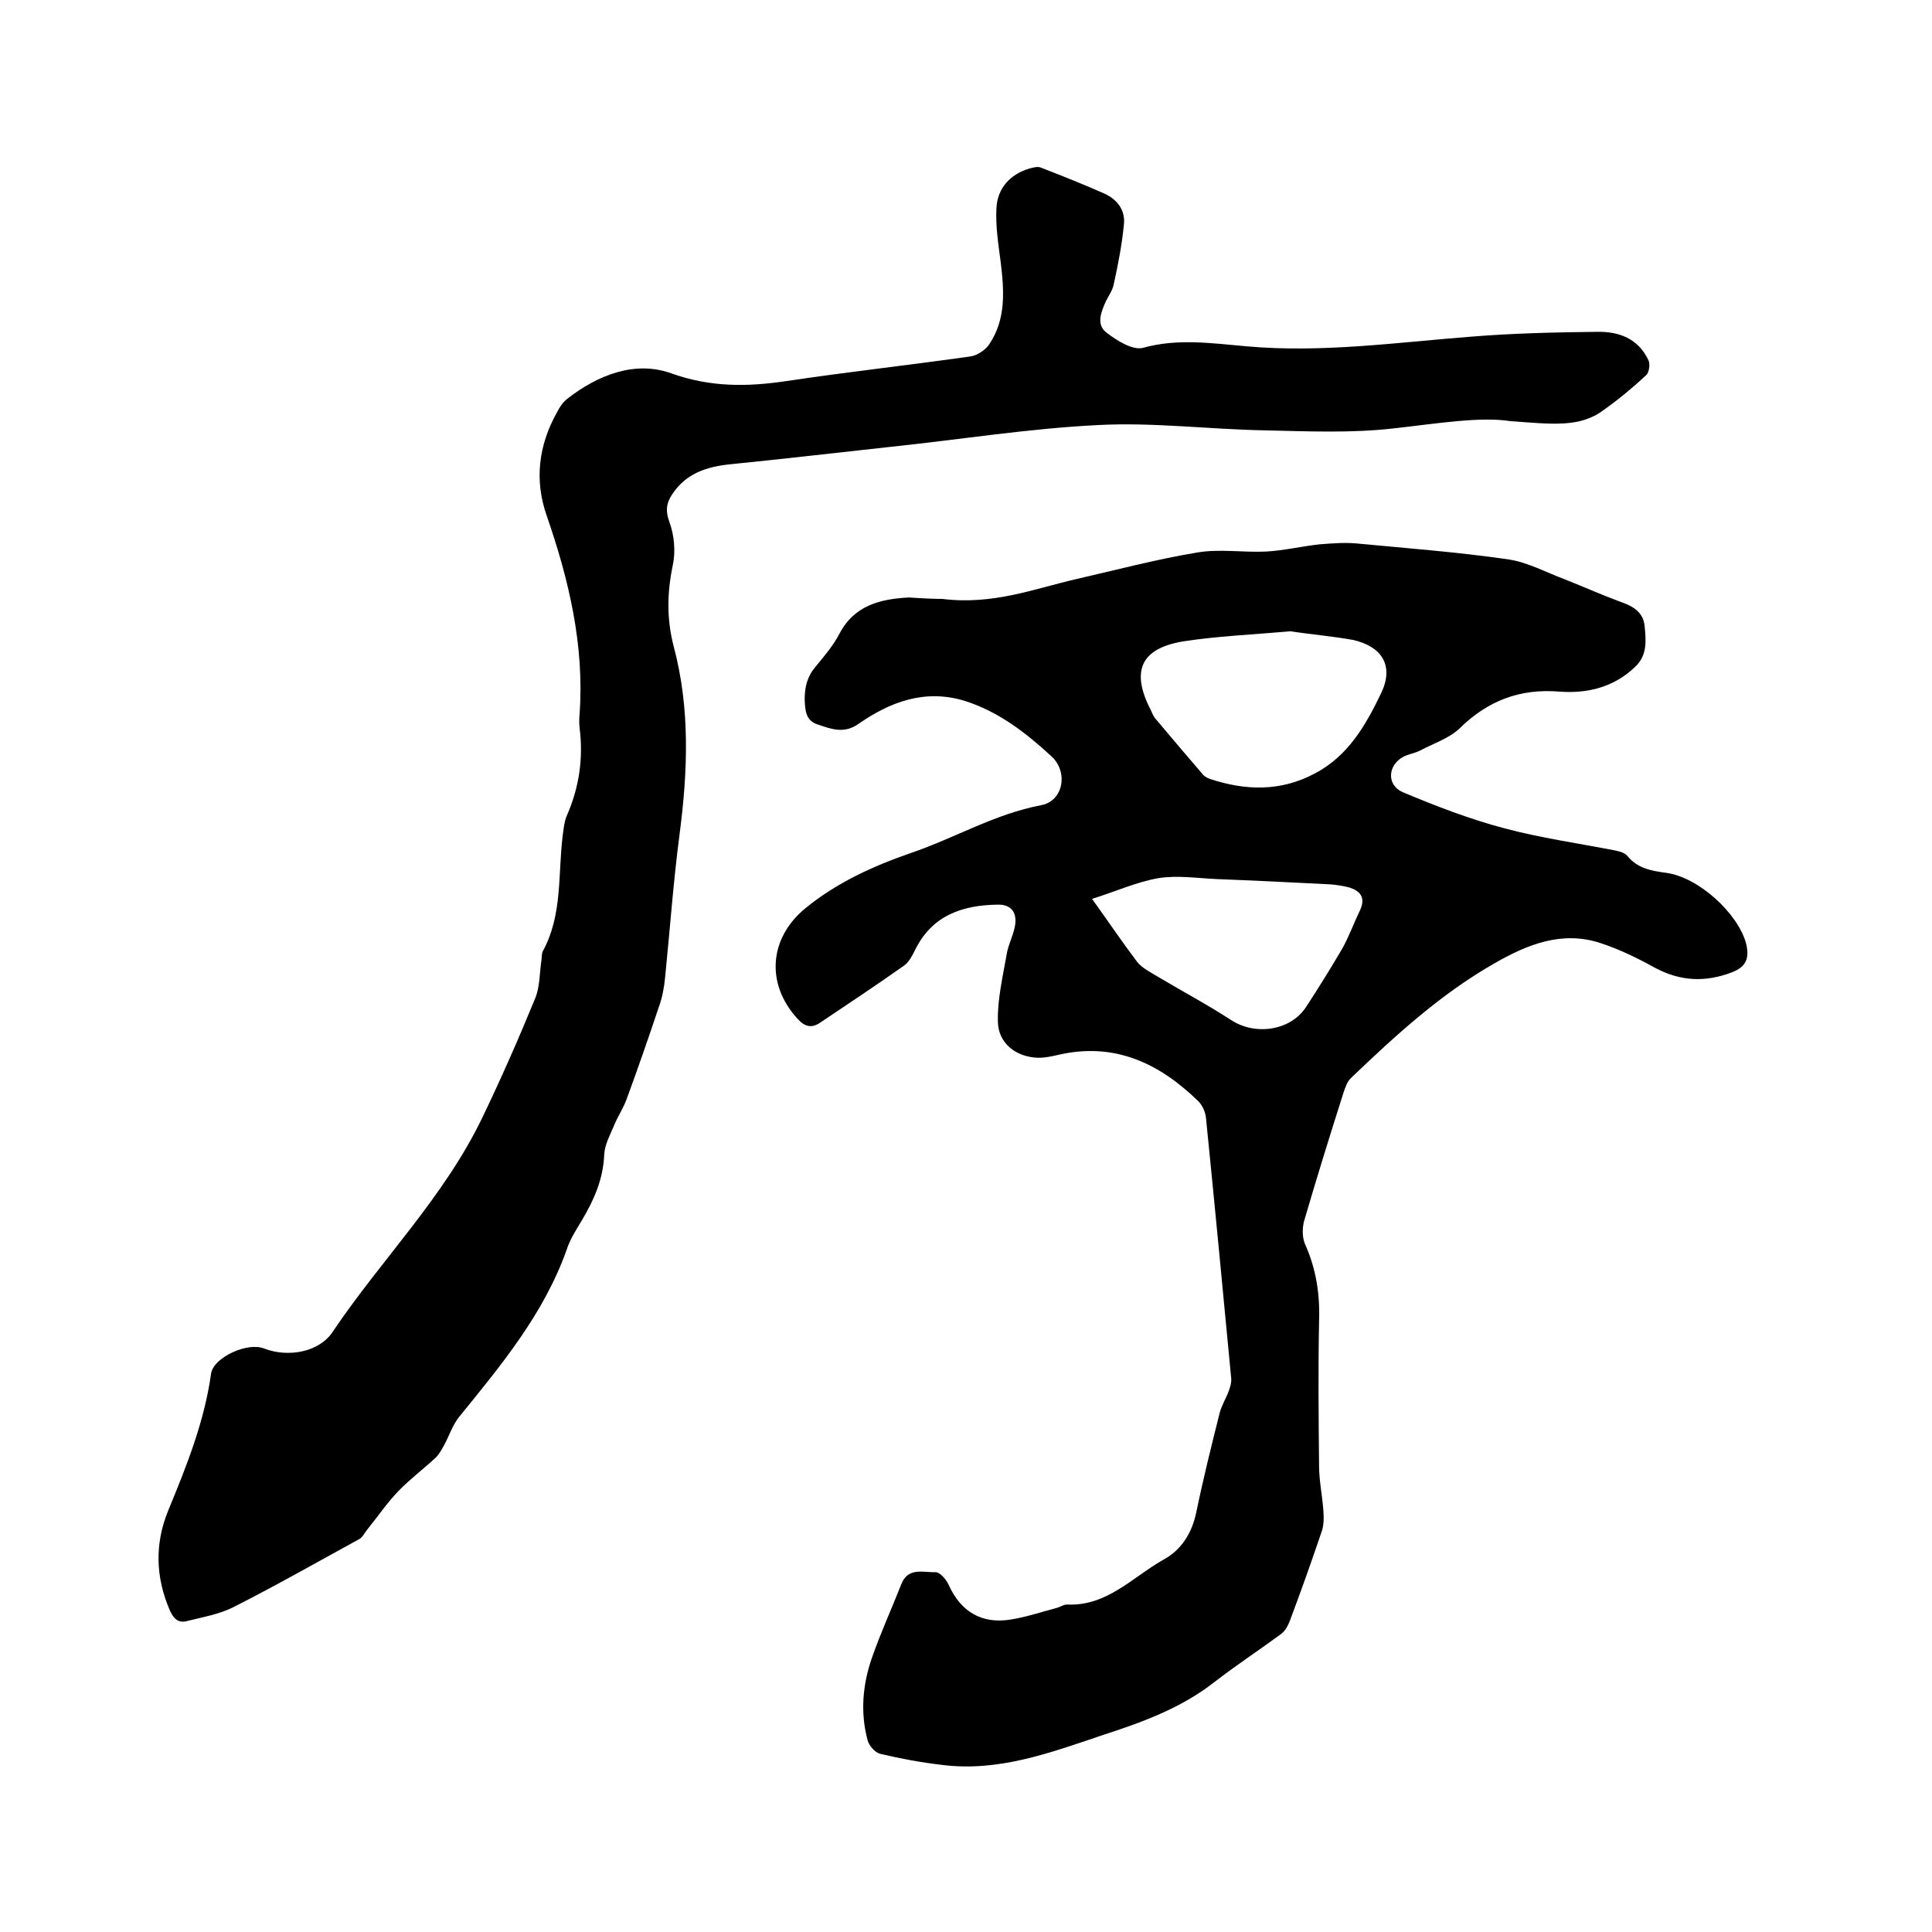
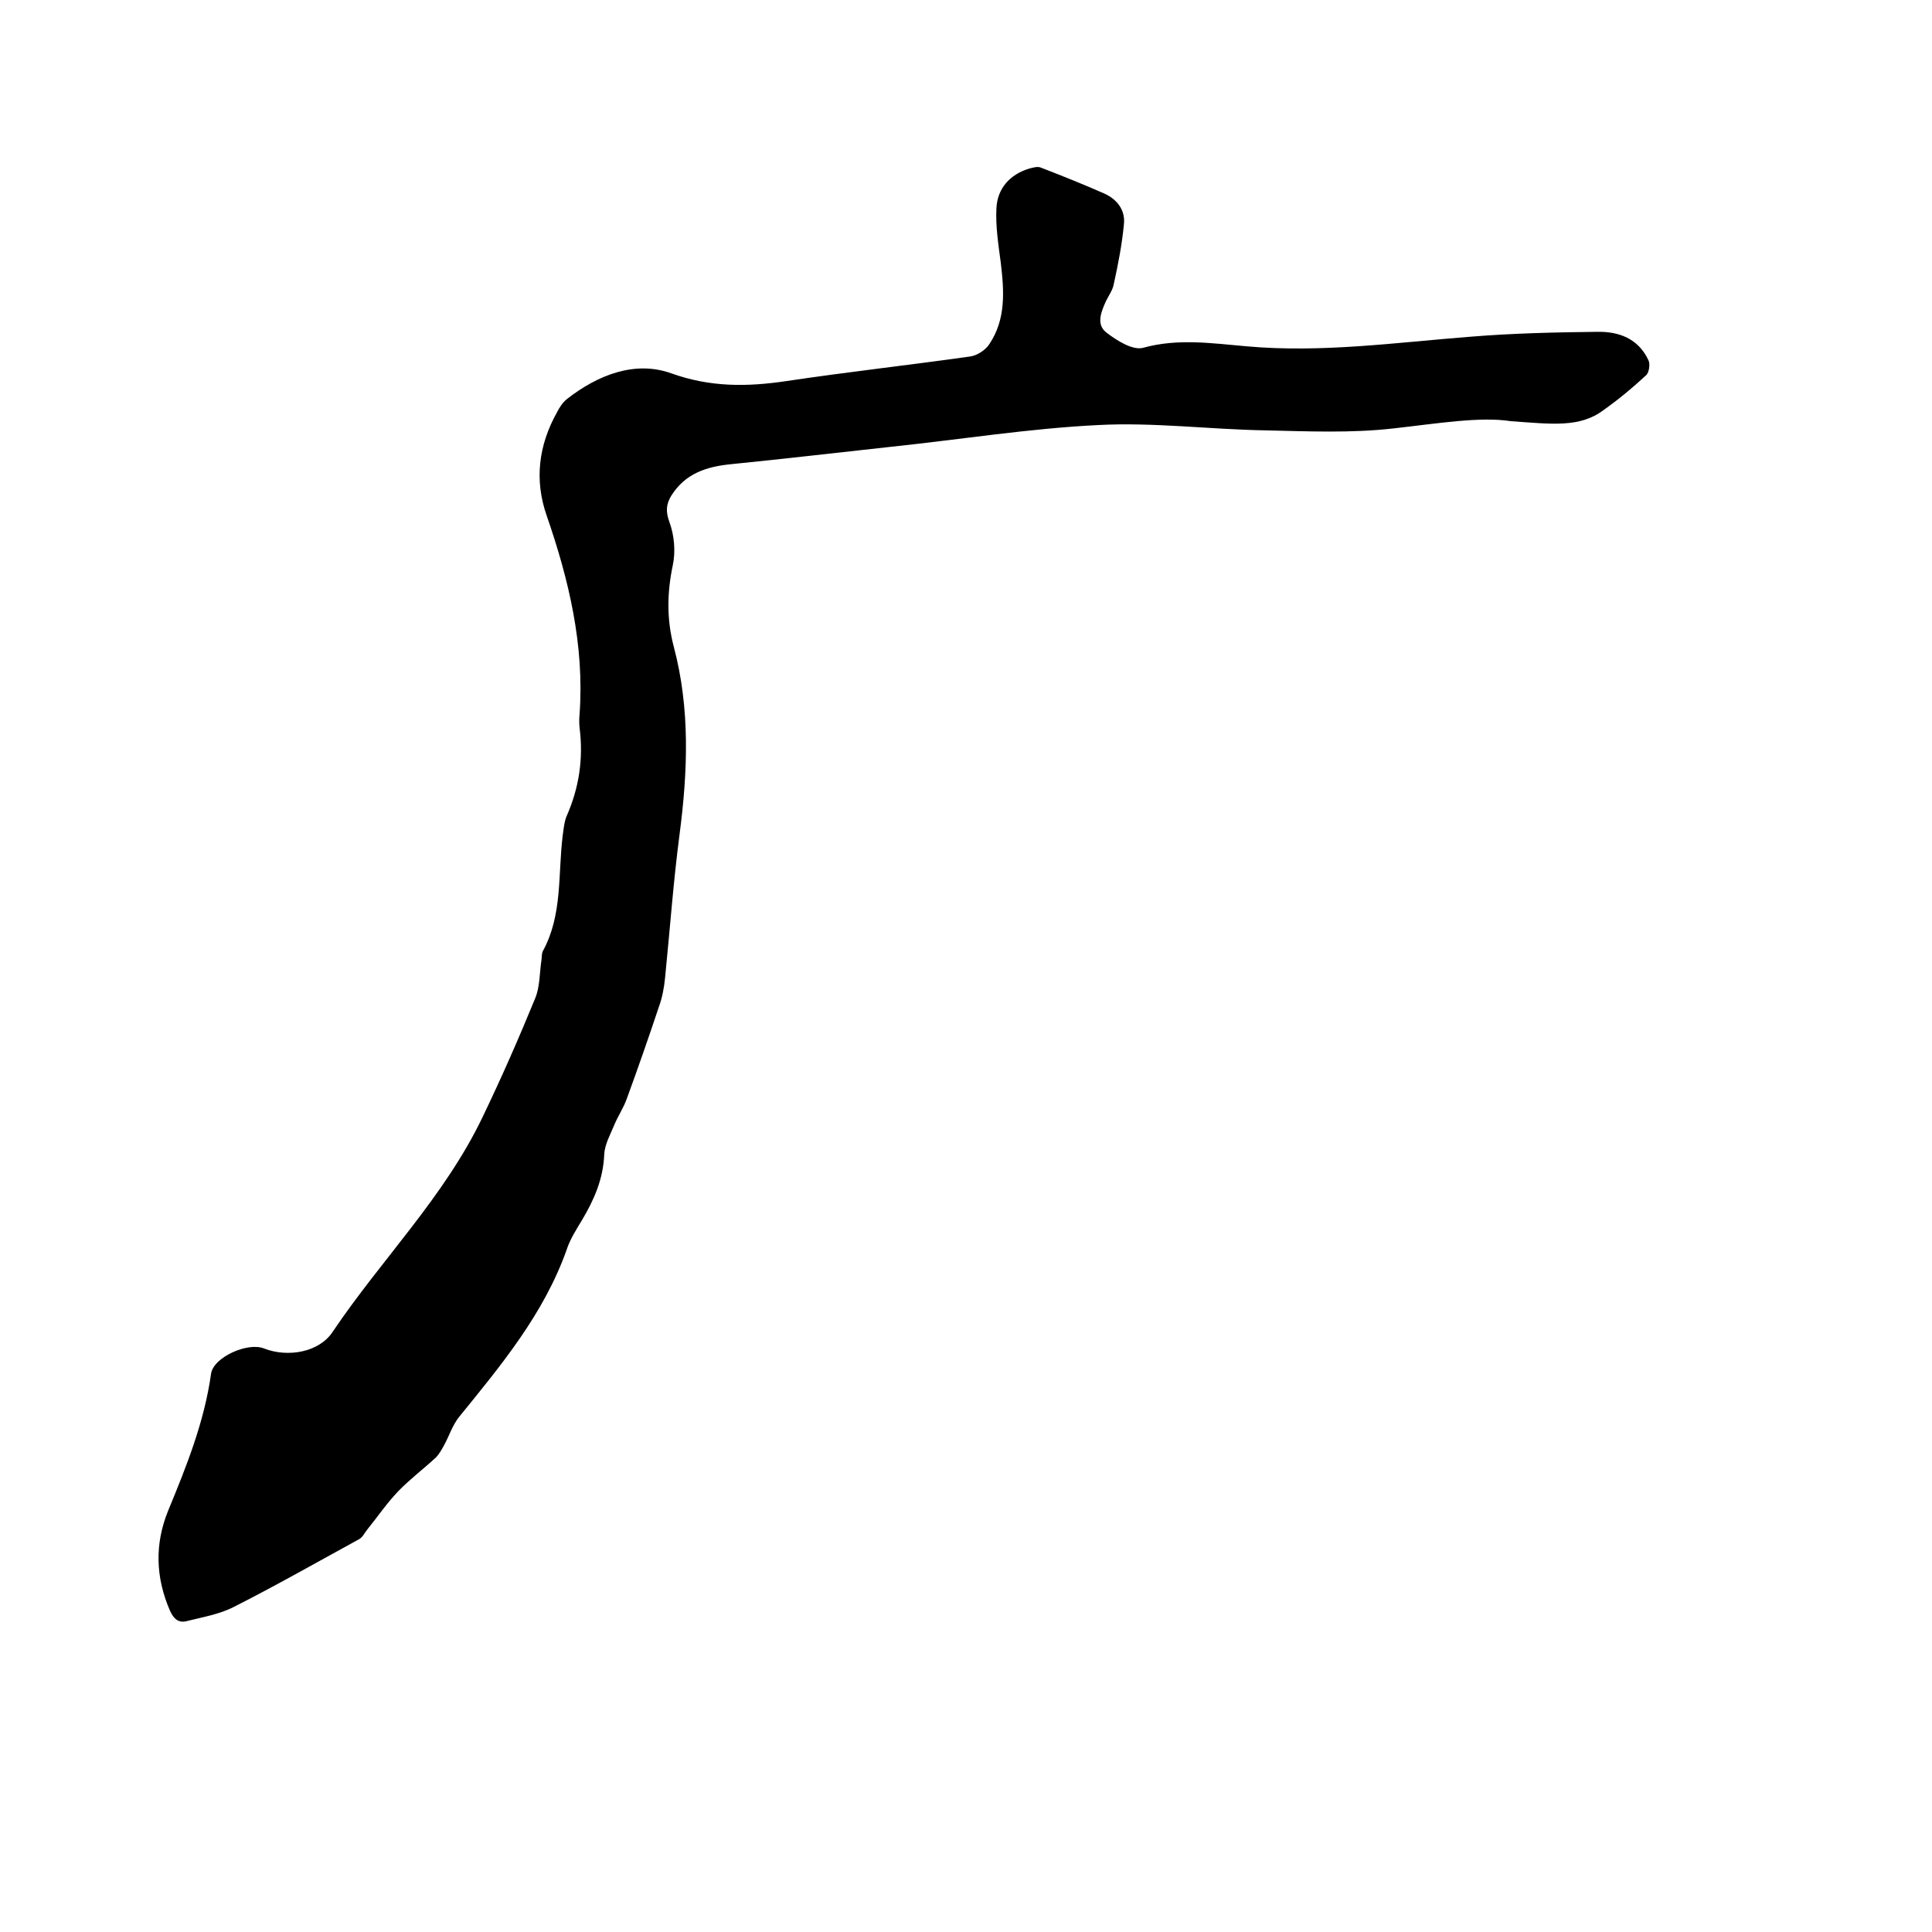
<svg xmlns="http://www.w3.org/2000/svg" enable-background="new 0 0 400 400" viewBox="0 0 400 400">
-   <path d="m195.1 124c10.5 1.3 19-2.1 27.7-4.1 8.3-1.9 16.6-4.1 25-5.5 4.6-.8 9.5 0 14.2-.2 3.8-.2 7.5-1.1 11.2-1.5 2.5-.2 5-.4 7.5-.2 10.5 1 21.1 1.8 31.5 3.3 4.1.6 7.9 2.7 11.9 4.2 3.8 1.5 7.6 3.2 11.4 4.6 2.6.9 4.7 2.1 5 5 .3 3 .6 6.1-2 8.5-4.4 4.2-9.8 5.5-15.5 5.1-8.2-.7-14.9 1.8-20.8 7.6-2.2 2.1-5.4 3.1-8.2 4.6-1 .5-2.2.7-3.3 1.2-3.4 1.7-3.7 5.9-.3 7.4 6.9 2.9 13.9 5.6 21.1 7.5 7.5 2 15.3 3.1 23 4.6.9.2 2 .5 2.5 1.2 2.1 2.5 4.9 3 7.9 3.4 6.8.9 14.9 8.4 16.6 14.6.7 2.9.2 4.8-2.9 6-5.5 2.1-10.6 1.9-15.9-.9-3.6-2-7.3-3.8-11.2-5.1-8-2.7-15.2.2-22 4.1-11.1 6.3-20.5 14.9-29.7 23.7-.9.8-1.3 2.1-1.7 3.3-2.8 8.8-5.5 17.5-8.1 26.4-.4 1.5-.4 3.4.2 4.8 2.3 5.1 3.1 10.4 2.9 16-.2 9.9-.1 19.9 0 29.9 0 3.1.7 6.3.9 9.4.1 1.4.1 3-.4 4.3-2.1 6.2-4.3 12.4-6.6 18.5-.4 1-1 2.1-1.9 2.7-4.5 3.3-9.2 6.4-13.6 9.8-7 5.5-15.1 8.4-23.4 11.1-10.7 3.6-21.4 7.6-33.1 6.1-4.3-.5-8.6-1.3-12.8-2.3-1.1-.3-2.3-1.7-2.6-2.9-1.5-5.7-1-11.4.9-16.9 1.8-5.2 4.1-10.2 6.1-15.3 1.4-3.6 4.6-2.4 7.1-2.5.9 0 2.2 1.5 2.7 2.6 2.5 5.6 6.9 8.2 12.9 7.2 3.2-.5 6.4-1.6 9.5-2.4.7-.2 1.4-.7 2.1-.7 8.3.4 13.6-5.7 20-9.3 3.7-2 5.9-5.5 6.8-9.9 1.4-6.8 3.1-13.6 4.8-20.4.4-1.6 1.3-3 1.9-4.6.3-.8.6-1.8.5-2.7-1.7-17.9-3.4-35.8-5.2-53.7-.1-1.3-.7-2.7-1.6-3.6-8.1-7.9-17.4-12.3-29-9.6-1.3.3-2.7.6-4.1.6-4.6-.1-8.4-3-8.4-7.6-.1-4.5 1-9.1 1.8-13.7.3-2 1.3-3.8 1.7-5.8.6-2.9-.7-4.7-3.6-4.6-7.2.1-13.5 2.2-17 9.3-.6 1.2-1.3 2.6-2.3 3.3-5.8 4.1-11.7 8-17.5 11.9-1.7 1.1-3.1.8-4.6-.9-6.6-7.2-5.9-16.7 1.7-22.9 6.5-5.3 14-8.7 21.8-11.4 9.1-3.1 17.4-8.1 27-9.9 4.6-.9 5.6-6.9 2.1-10.1-5.3-4.9-11-9.3-18-11.5-8.2-2.5-15.4.2-22 4.8-3 2.1-5.7 1-8.4.1-2.5-.8-2.6-2.9-2.7-5.2 0-2.5.5-4.7 2.2-6.7 1.8-2.2 3.7-4.4 5-6.9 3.1-5.9 8.5-7.2 14.4-7.5 2.8.2 5.5.3 6.9.3zm72.1 6.7c-8 .7-15.2 1-22.3 2.1-8.8 1.5-10.8 6.2-6.6 14.3.3.7.6 1.4 1.1 1.9 3.2 3.8 6.4 7.6 9.6 11.3.4.5 1 .8 1.6 1 7.3 2.4 14.5 2.6 21.5-1.1 7-3.6 10.7-10.1 13.9-16.8 2.6-5.5.2-9.5-5.8-10.9-4.5-.8-9.2-1.2-13-1.8zm-41.1 55.4c3.3 4.6 6.2 8.9 9.3 13 1 1.3 2.8 2.2 4.3 3.1 5 3 10.3 5.8 15.2 9s12.2 2.3 15.5-2.7c2.6-4 5.1-8 7.5-12.1 1.4-2.5 2.4-5.3 3.7-8 1.2-2.6 0-4-2.4-4.7-1.2-.3-2.5-.5-3.7-.6-7.9-.4-15.8-.8-23.7-1.1-4-.2-8.1-.8-11.9-.2-4.6.8-8.7 2.7-13.8 4.3z" />
  <path d="m312.8 87.2c-6.4-1-15.3.5-24.3 1.5-8.8 1-17.7.6-26.6.4-11.5-.2-23.1-1.7-34.5-1.1-14.3.7-28.6 3-42.9 4.5-11 1.2-22.1 2.5-33.1 3.6-5.1.5-9.5 1.9-12.4 6.5-1.1 1.8-1.2 3.3-.4 5.5 1 2.7 1.3 6.1.7 8.9-1.2 5.7-1.3 11.2.2 16.9 3.4 12.8 2.9 25.8 1.2 38.8-1.3 9.9-2 19.8-3 29.7-.2 2.1-.6 4.2-1.3 6.1-2.1 6.3-4.3 12.6-6.6 18.9-.7 2-1.9 3.7-2.7 5.7-.8 1.9-1.9 3.9-2 5.9-.2 5.1-2.1 9.4-4.6 13.6-1.2 2-2.5 4-3.2 6.2-4.7 13.2-13.5 23.8-22.2 34.5-1.4 1.7-2.1 4-3.2 6-.5.9-1 1.8-1.7 2.5-2.6 2.4-5.4 4.5-7.8 7-2.3 2.4-4.2 5.2-6.3 7.8-.6.7-1 1.7-1.8 2.1-8.6 4.7-17.2 9.6-25.9 14-2.9 1.5-6.4 2.1-9.6 2.9-1.7.5-2.8-.3-3.6-2.1-3-6.9-3.2-13.8-.4-20.7 3.8-9.2 7.5-18.4 8.9-28.4.5-3.4 7.6-6.6 11-5.2 4.9 1.9 11.4.8 14.2-3.5 10.1-15 23.1-27.9 31-44.4 3.9-8.1 7.5-16.3 10.9-24.6 1-2.4.9-5.3 1.3-7.9.1-.6 0-1.3.3-1.9 4.1-7.5 3.1-15.9 4.1-23.9.2-1.4.3-2.8.8-4 2.6-5.9 3.5-11.9 2.7-18.3-.1-.9-.1-1.9 0-2.9 1-14.2-2.2-27.7-6.8-41-2.6-7.4-1.7-14.6 2.1-21.4.5-1 1.2-2.1 2.1-2.8 6.4-5 14.1-8 21.6-5.3 8.1 2.9 15.7 2.8 23.8 1.6 12.7-1.9 25.4-3.3 38.1-5.1 1.4-.2 3.1-1.3 3.9-2.5 3.5-5.2 3.1-11 2.4-16.9-.5-3.8-1.1-7.6-.9-11.3.2-4.1 2.8-7 6.8-8.2.8-.2 1.7-.5 2.4-.2 4.4 1.7 8.9 3.5 13.2 5.4 2.6 1.2 4.3 3.4 4 6.3-.4 4.2-1.2 8.3-2.1 12.4-.2 1.2-1 2.3-1.6 3.5-1 2.2-2.1 4.8 0 6.5 2.2 1.7 5.5 3.8 7.7 3.2 7.2-2 14.4-.9 21.4-.3 15.6 1.4 31-.8 46.5-2 8.6-.7 17.3-.9 26-1 4.6-.1 8.6 1.4 10.7 5.9.4.8.1 2.6-.5 3.1-2.8 2.6-5.7 5-8.8 7.2-4.9 3.7-10.7 2.9-19.2 2.3z" />
</svg>